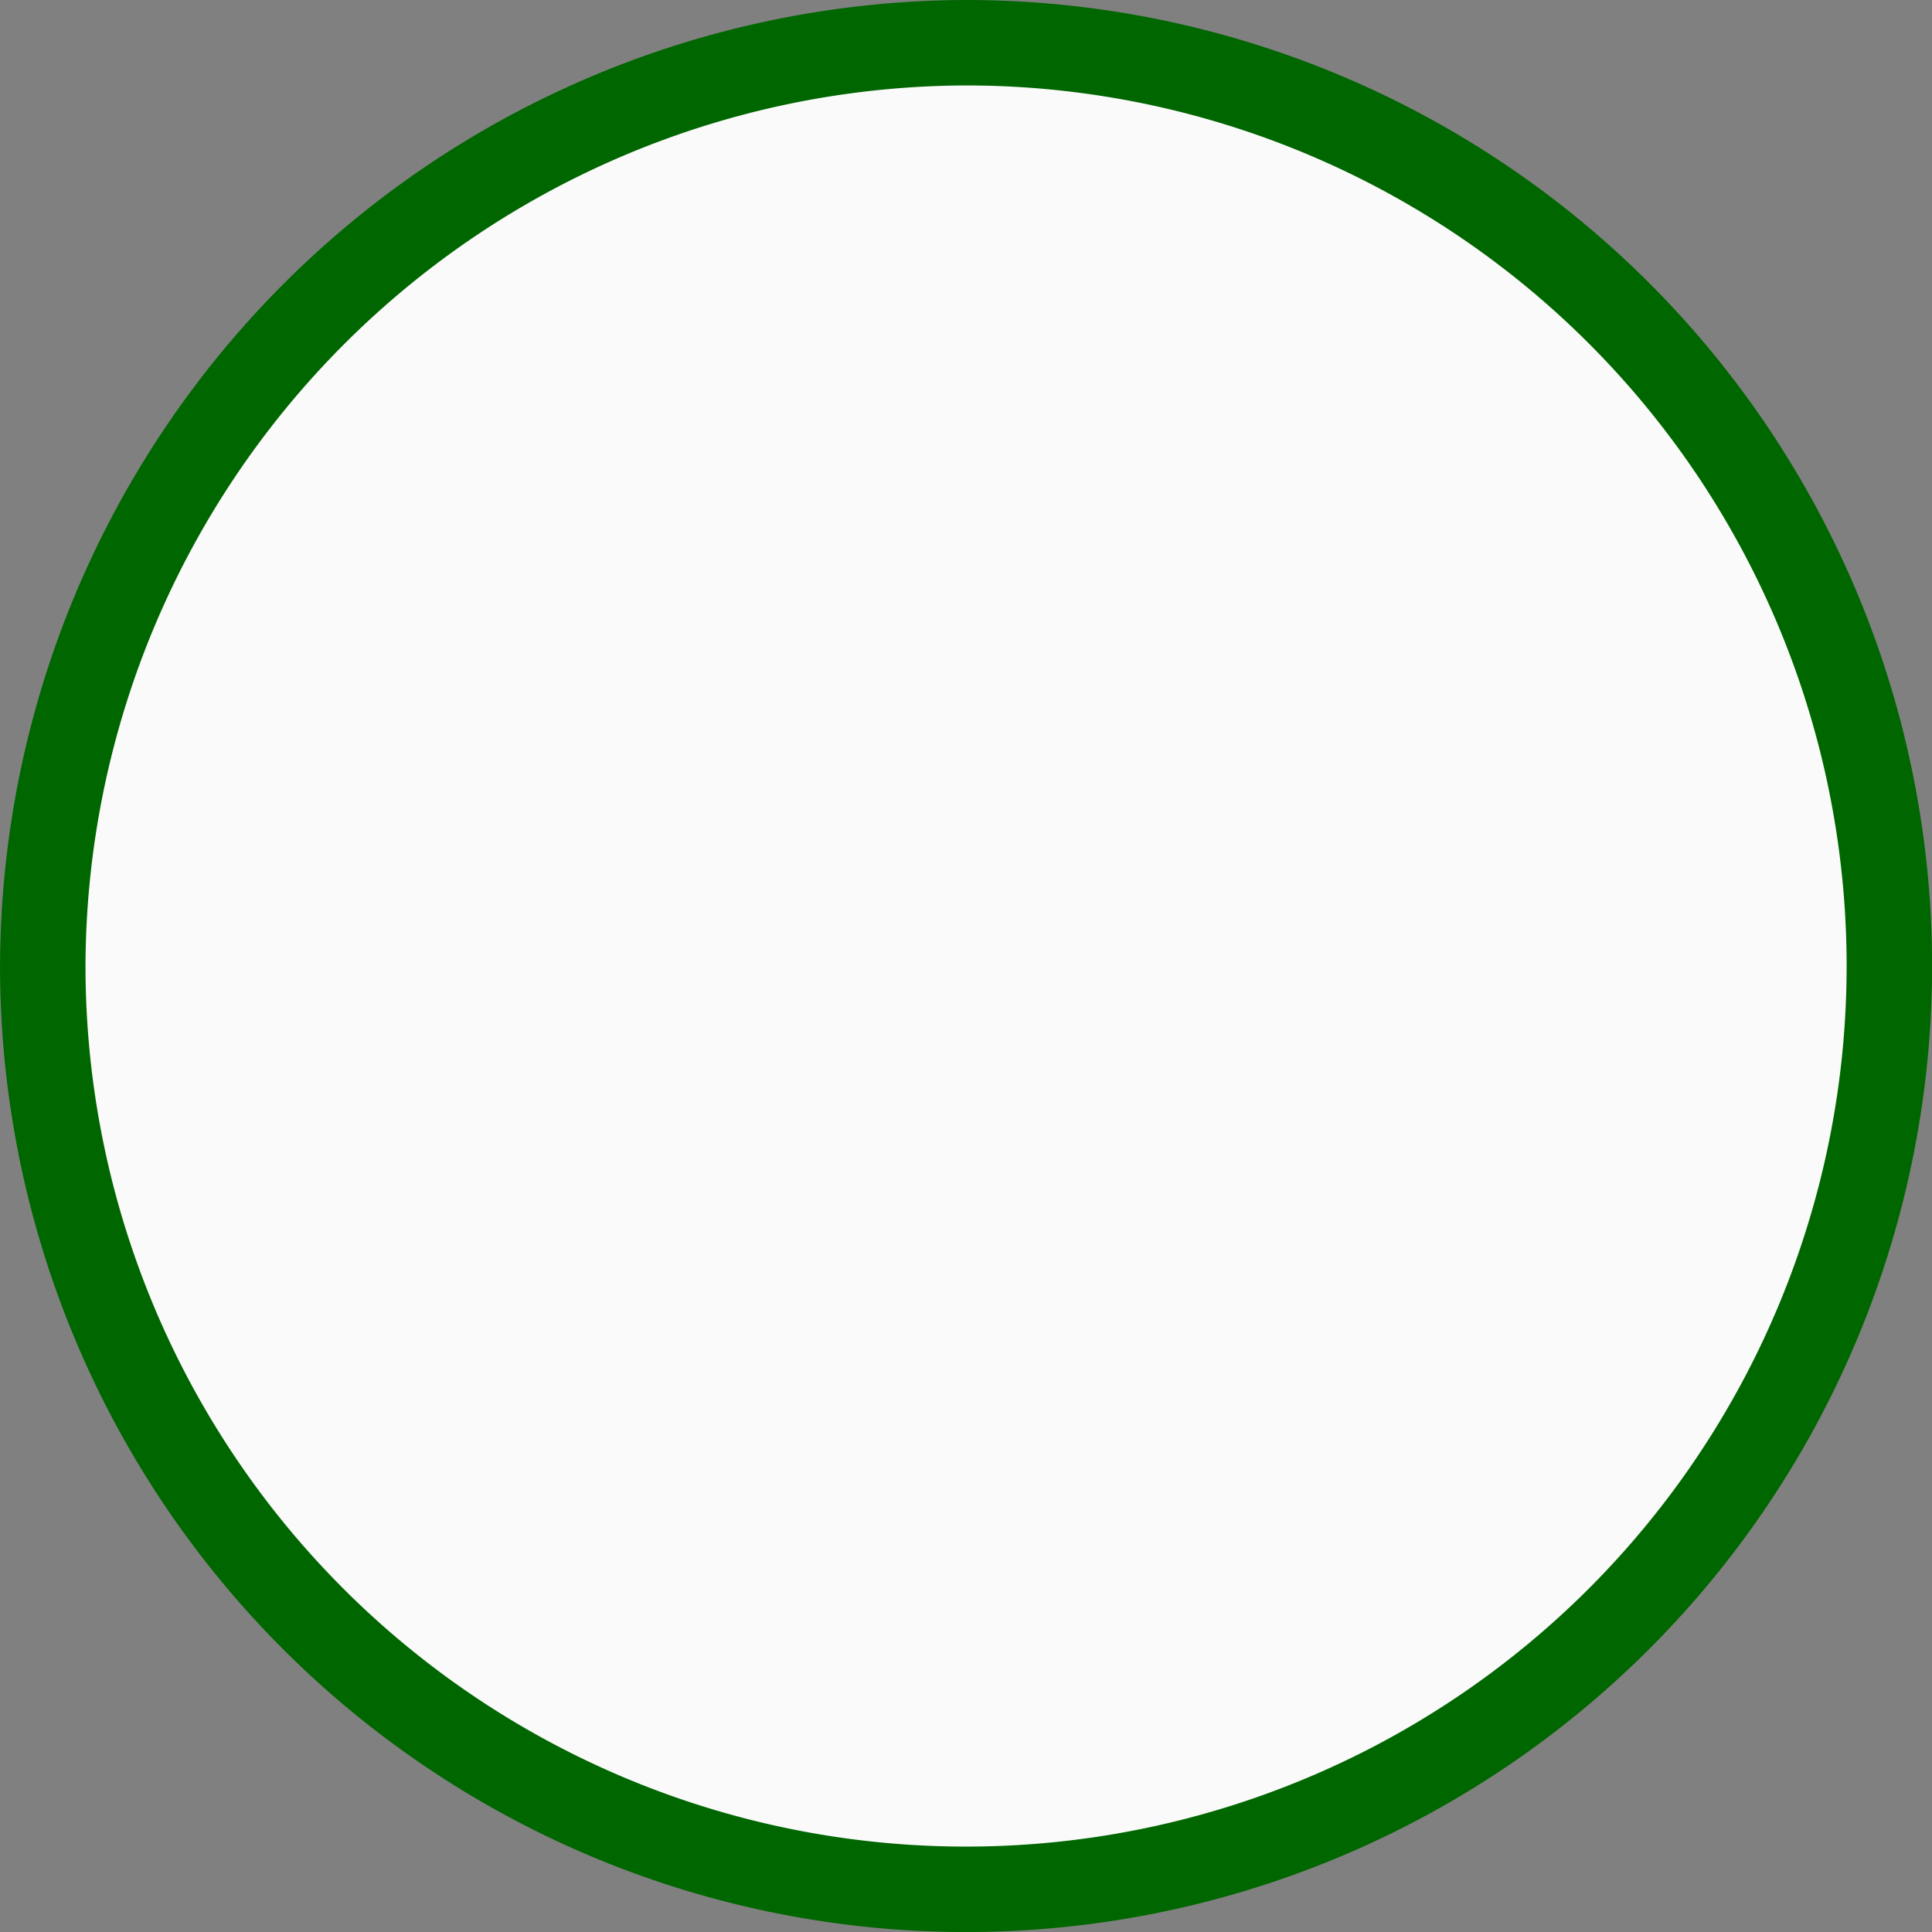
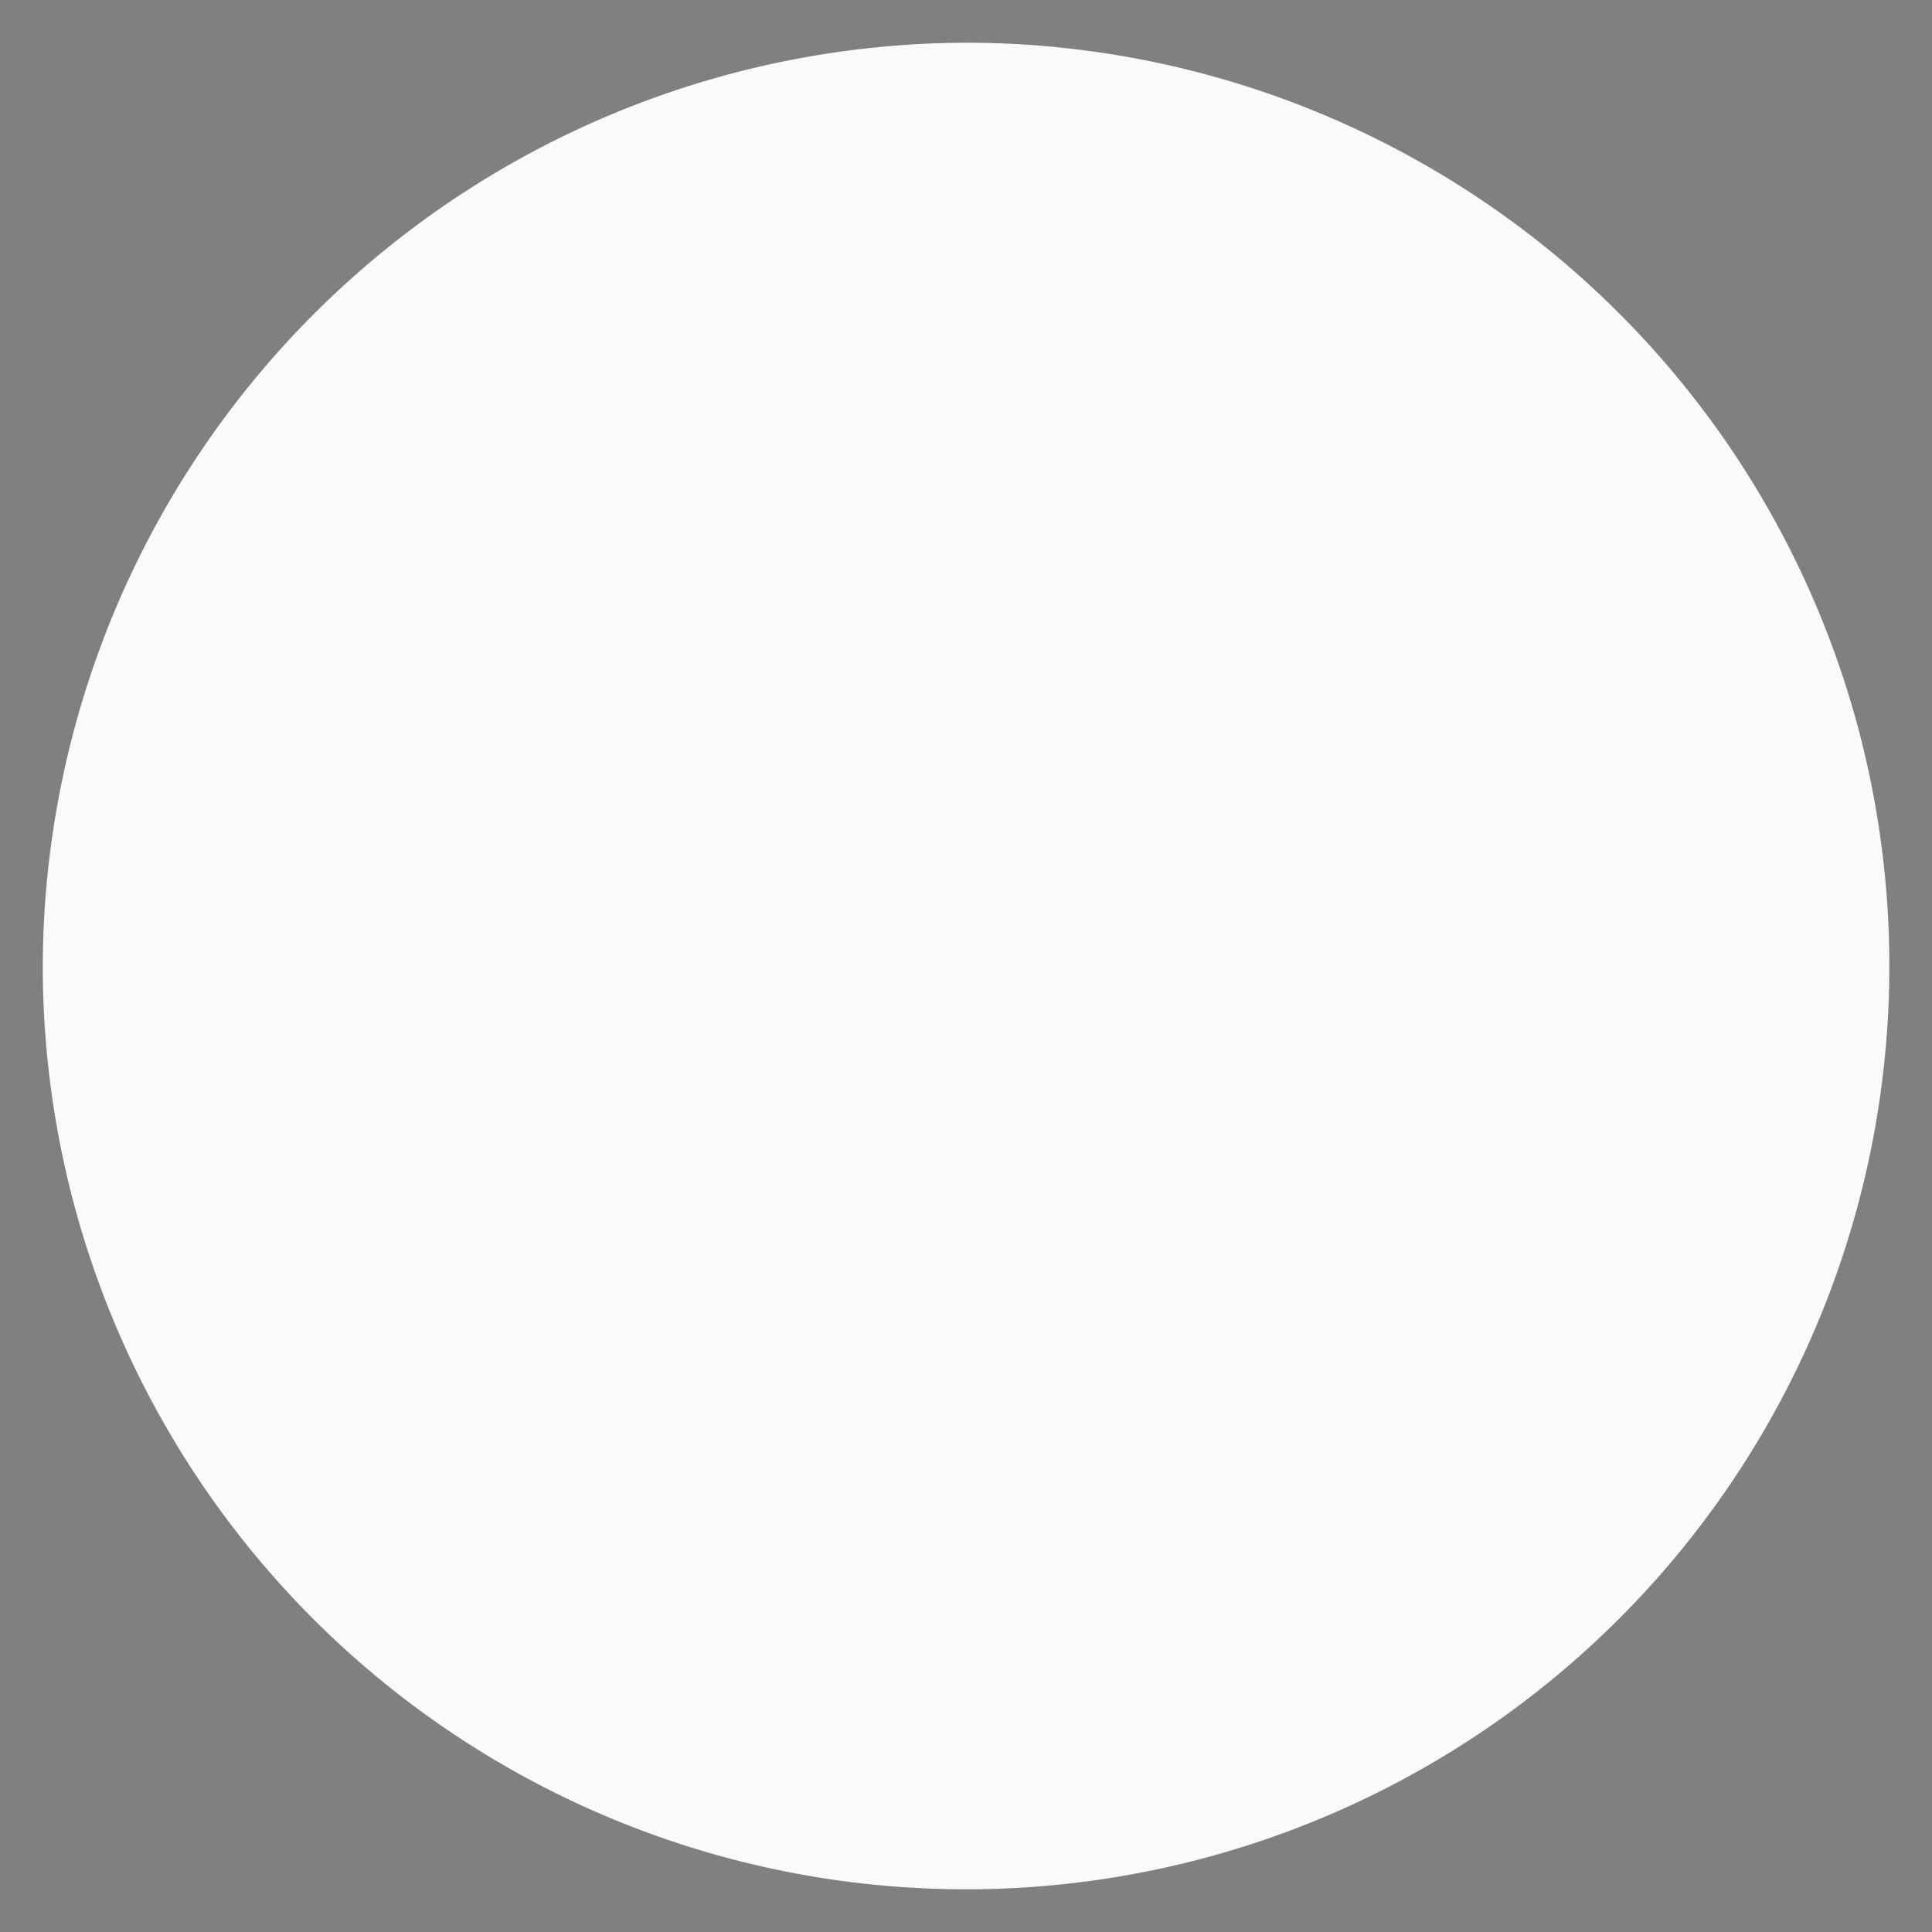
<svg xmlns="http://www.w3.org/2000/svg" width="45.221" height="45.221" viewBox="0 0 45.221 45.221">
  <rect x="0" y="0" width="45.221" height="45.221" fill="#808080" stroke="none" />
  <g id="Gruppe_176" data-name="Gruppe 176" transform="translate(-1000.733 -116.195)">
    <path id="Pfad_196" data-name="Pfad 196" d="M1023.344,117.195a21.611,21.611,0,1,1-21.61,21.611A21.672,21.672,0,0,1,1023.344,117.195Z" transform="translate(0)" fill="#fafafa" />
-     <path id="Pfad_197" data-name="Pfad 197" d="M1023.344,117.195a21.611,21.611,0,1,1-21.61,21.611A21.672,21.672,0,0,1,1023.344,117.195Z" transform="translate(0)" fill="none" stroke="#060" stroke-miterlimit="10.485" stroke-width="2" />
  </g>
</svg>